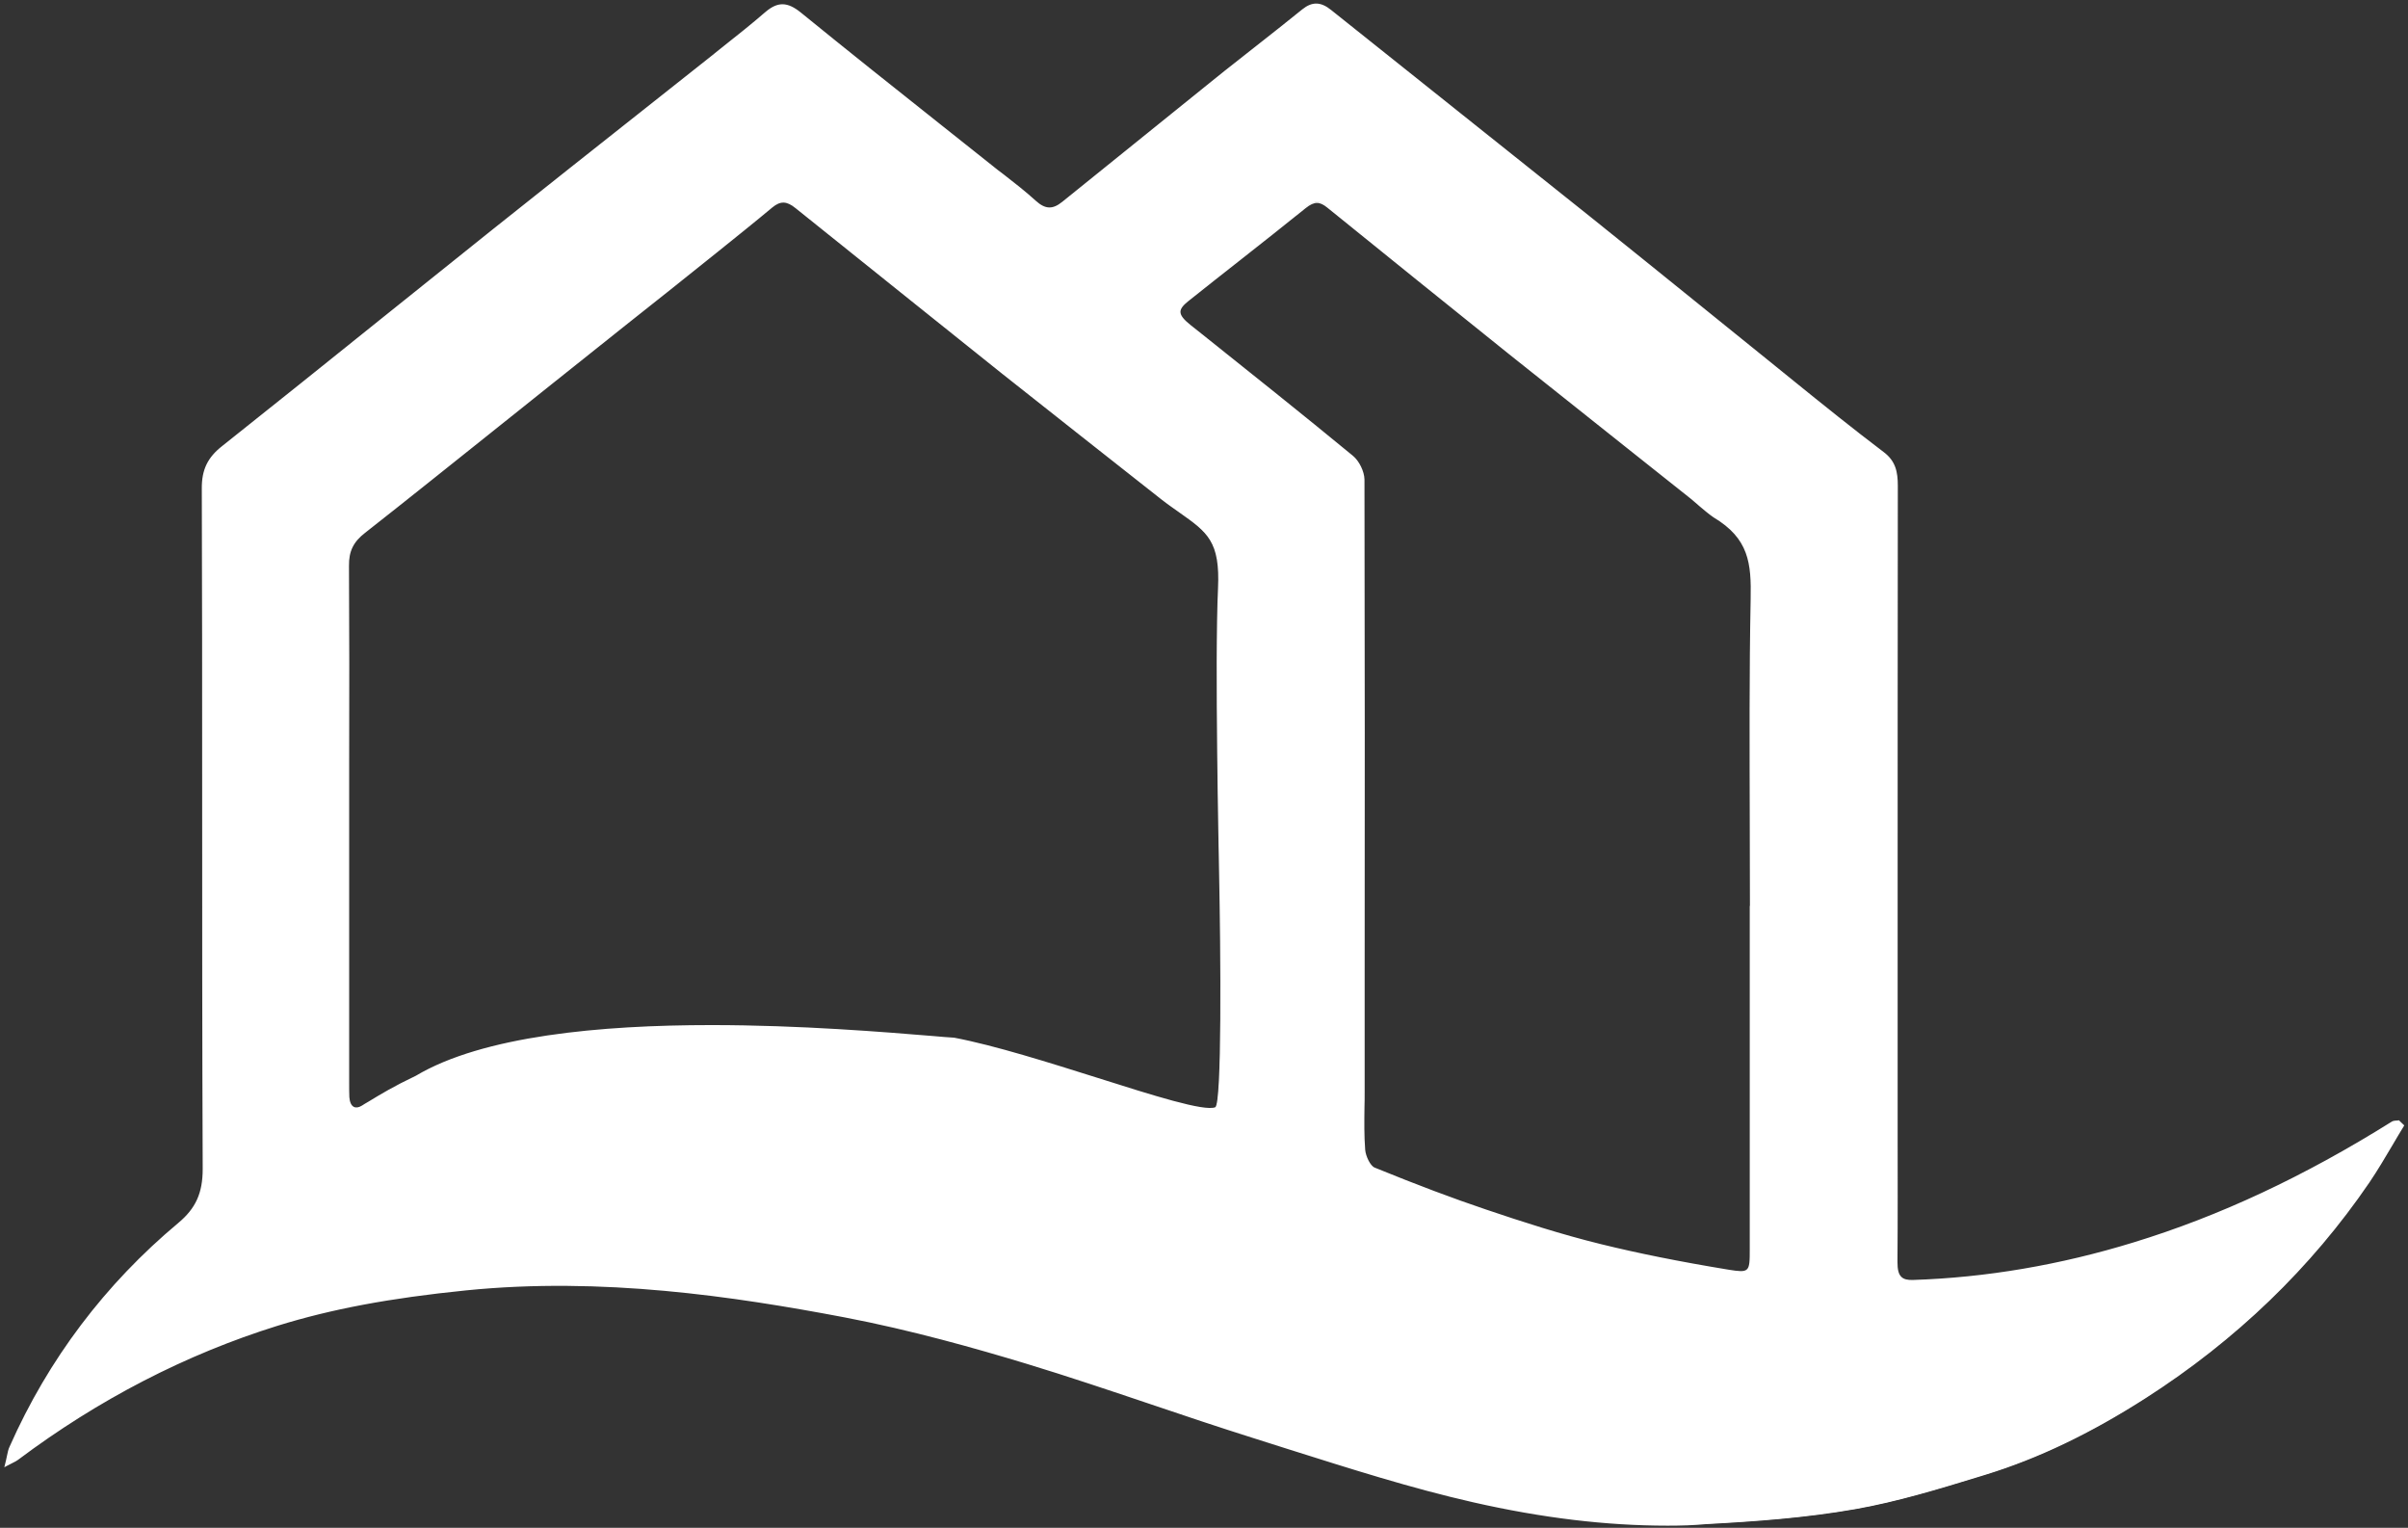
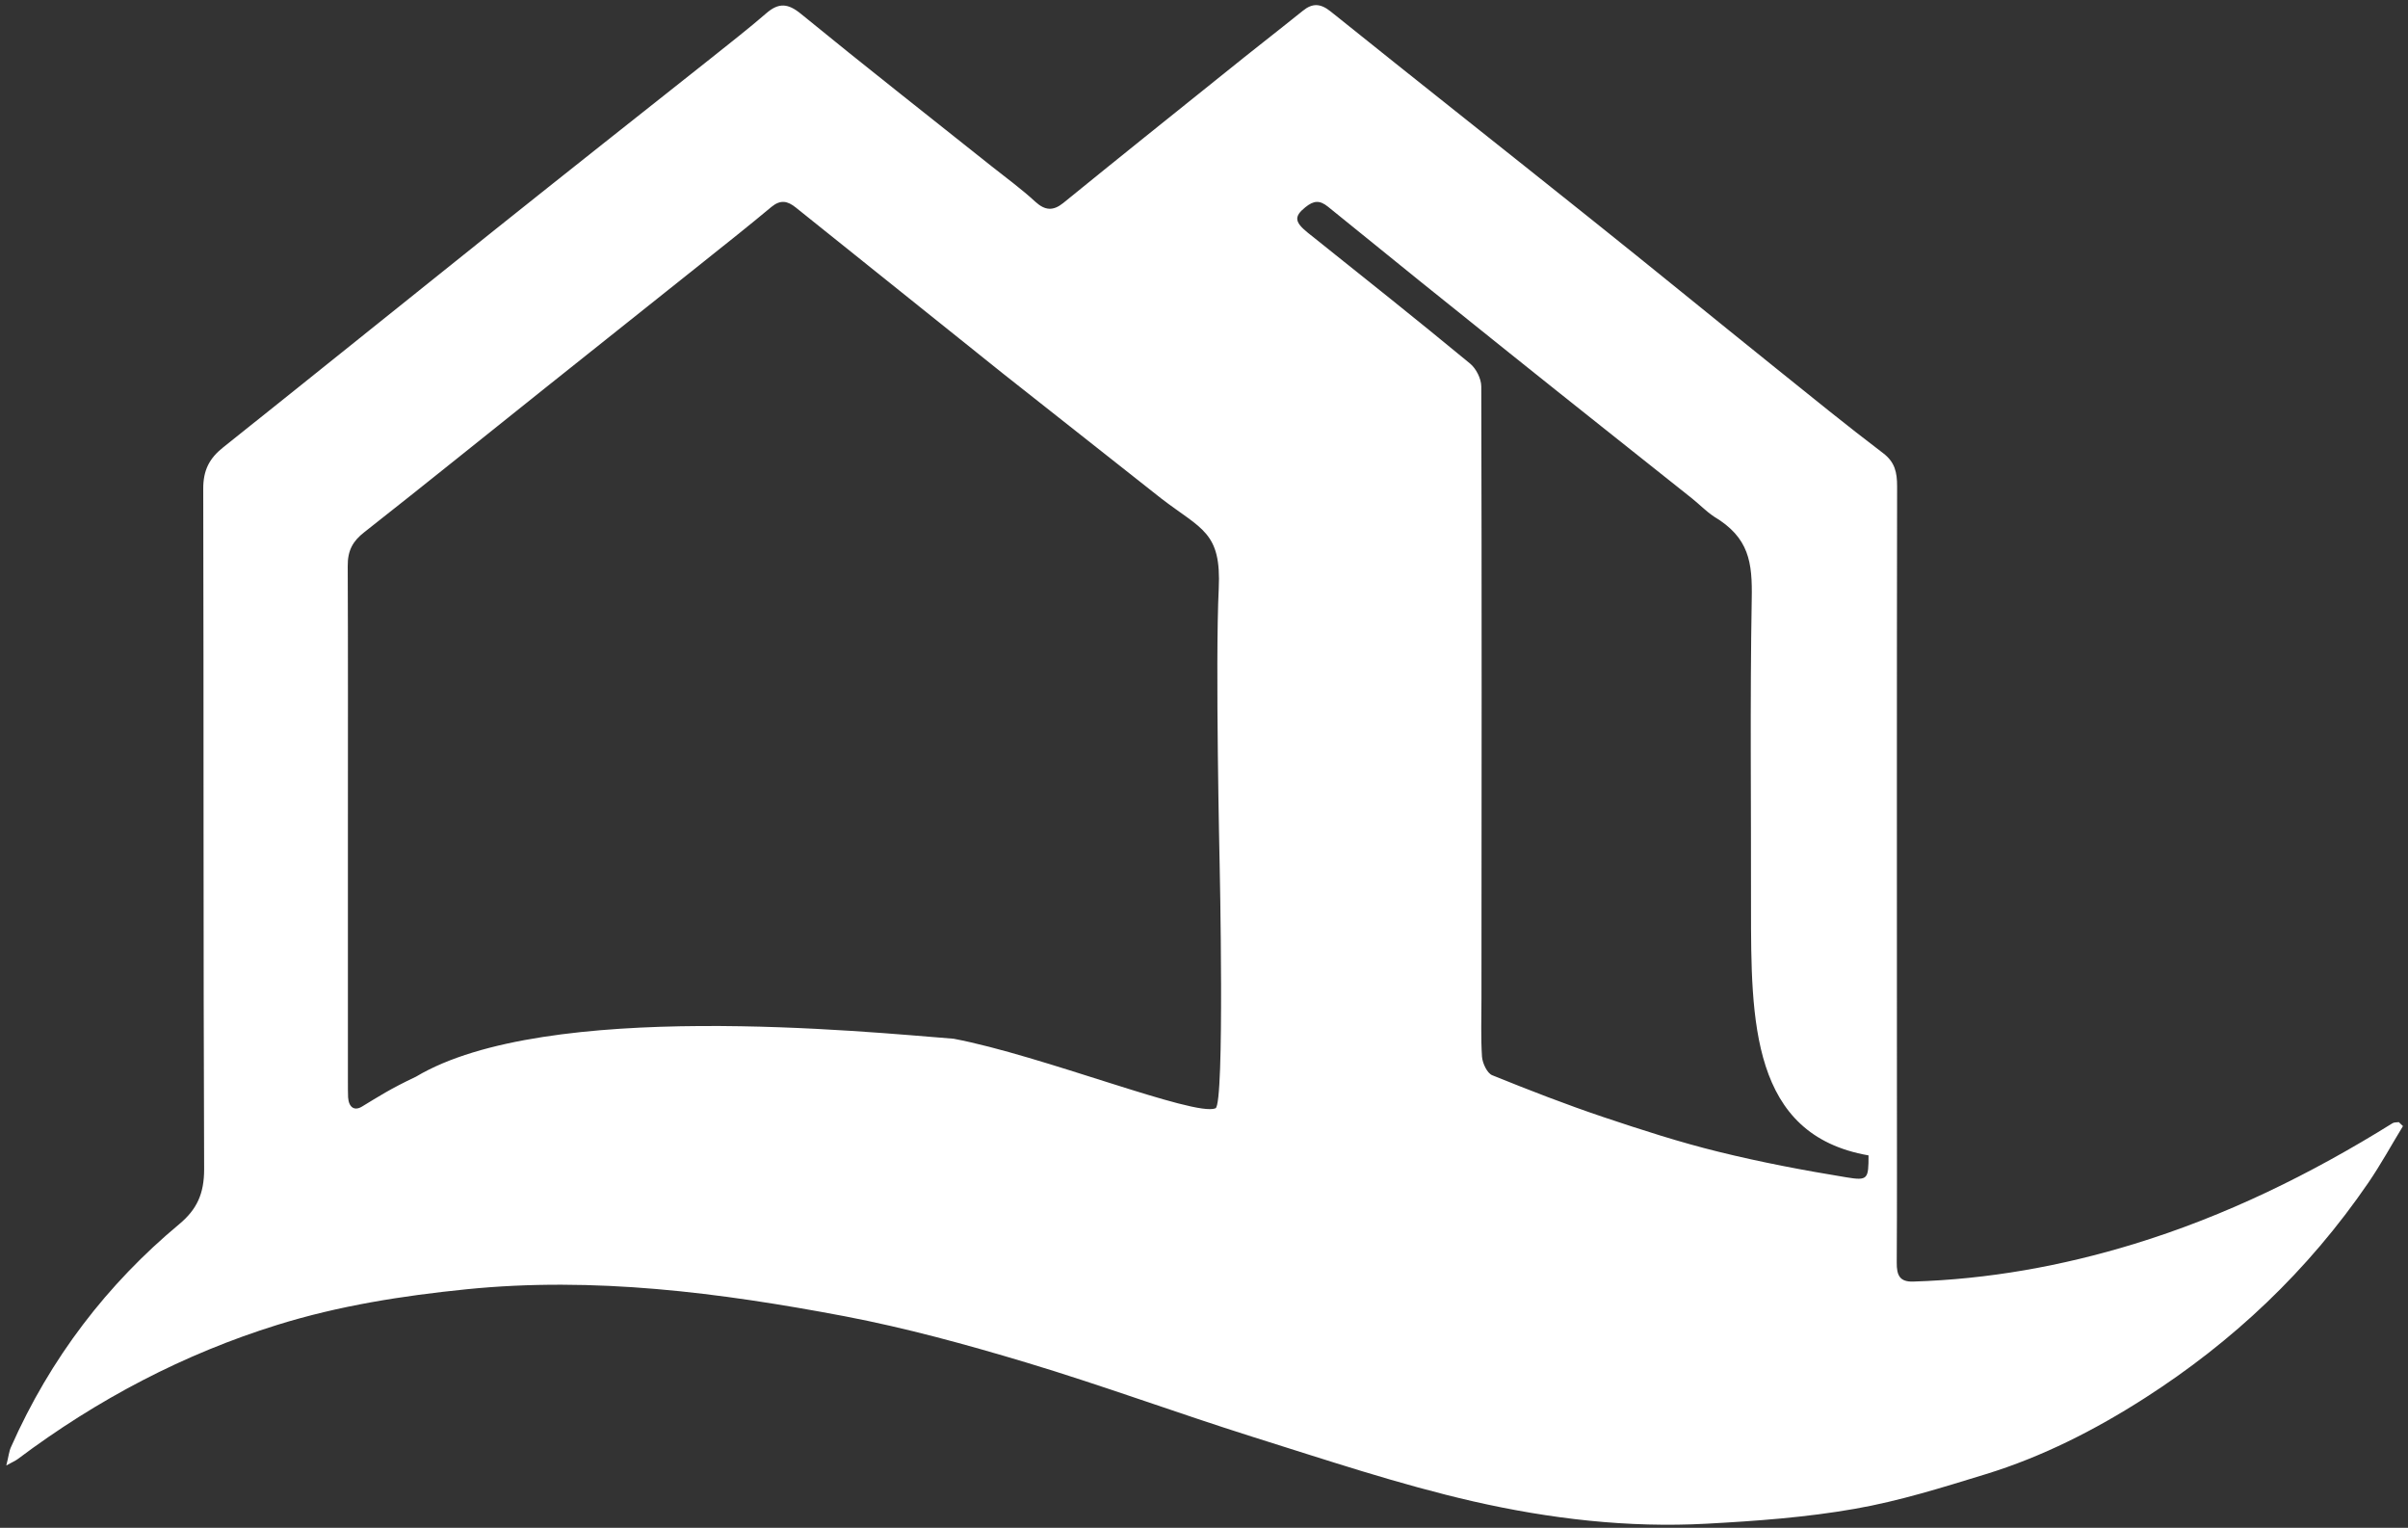
<svg xmlns="http://www.w3.org/2000/svg" id="Capa_1" x="0px" y="0px" viewBox="0 0 1340 850" style="enable-background:new 0 0 1340 850;" xml:space="preserve">
  <rect x="0" y="0" width="1340" height="850" fill="#333333" stroke="none" />
  <style type="text/css">	.st0{fill:#FFFFFF;}</style>
  <g>
    <g>
-       <path class="st0" d="M1337.2,626.5c-6.4,10.5-12.3,21.3-19.2,31.4c-33.8,49.4-75.8,88.7-124.3,119.8   c-27.9,17.9-57.3,32.8-88.5,42.4c-24.1,7.4-48.3,15-72.9,19.3c-27.2,4.8-54.9,6.8-82.5,8.3c-43.8,2.4-87.3-2.7-129.9-12.4   c-41.5-9.5-82.3-23.2-123.1-36C654.7,786,613.2,770.7,571,758c-33.3-10-66.9-19.2-100.9-25.7c-69.7-13.2-139.6-22.2-210.7-15   c-35.5,3.6-70.7,9.1-105.1,19.8c-51.8,16.1-100,41.3-144.5,74.7c-1.2,0.9-2.7,1.5-6.3,3.5c1.3-5,1.5-7.8,2.6-10.2   c22-49.7,53.7-90.8,93.7-124.1c9.8-8.2,13.8-16.9,13.8-30.5c-0.5-126.1-0.2-252.2-0.5-378.3c-0.1-10.7,3.5-17.3,11.2-23.4   c50.2-40,100.3-80.4,150.5-120.5c40.3-32.2,80.7-64.1,121.1-96.1c10.2-8.2,20.6-16.2,30.5-24.8c6.9-6,12.1-5.6,19.3,0.3   c35.1,28.7,70.7,56.6,106.1,84.8c8.2,6.5,16.7,12.7,24.4,19.8c5.4,4.9,9.9,5.1,15.4,0.7c30-24.4,60.2-48.6,90.4-72.8   C696.2,28.7,710.7,17.5,725,6c5.4-4.4,9.9-4.1,15.5,0.4c47.8,38.4,96,76.4,143.9,114.7c34.6,27.6,68.9,55.7,103.4,83.4   c19.9,16,39.8,32.2,60.1,47.6c6.6,5,7.8,10.7,7.8,18.5c-0.2,110.8-0.1,221.6-0.1,332.4c0,33.1,0.1,66.2-0.1,99.3   c-0.1,7.4,1.8,10.9,9.1,10.7c41.8-1.3,82.7-8.6,122.9-20.9c50.7-15.5,98.3-38.8,143.9-67.2c0.9-0.6,2.3-0.4,3.5-0.6   C1335.6,624.9,1336.4,625.7,1337.2,626.5z M974.4,504.6C974.4,504.6,974.4,504.6,974.4,504.6c0.1-57.1-0.6-114.2,0.4-171.3   c0.4-20.5-1.4-34.2-21-45.9c-4.6-3.1-8-6.7-12.1-10c-33.9-27-67.8-53.8-101.6-80.9c-33.8-27-67.5-54.2-101.1-81.5   c-4.6-3.7-7.9-3.5-12.6,0.3c-21.7,17.6-43.8,34.6-65.5,52c-6.5,5.2-5.9,8.3,1.4,14.2c30.2,24.1,60.5,48.2,90.3,72.8   c3.3,2.7,6.2,8.4,6.2,12.7c0.3,113.5,0.2,227,0.1,340.5c0,10.8-0.4,21.6,0.3,32.4c0.3,3.7,2.9,9.2,5.7,10.3   c20.5,8.3,41.1,16.3,61.9,23.3c21.2,7.1,42.5,14,64.1,19.3c23.5,5.8,47.2,10.3,71.1,14.2c12,2,12.3,0.9,12.3-12.2   C974.4,631.4,974.4,568,974.4,504.6z M530.7,577.9c49.2,9.3,134.1,43.5,145.7,38.7c5.2-2.2,2.3-136.1,2.3-136.1s-2.5-112-0.5-153   c1.5-31.6-9.5-32.9-31.9-50.1c-2.6-2-85.7-67.6-88.2-69.6c-38.3-30.8-76.8-61.4-115.2-92.3c-4.7-3.8-8.6-4.5-13.6-0.4   c-12.3,10.3-25,20.3-37.5,30.3c-28.7,22.9-57.4,45.7-86.1,68.6c-34.4,27.4-68.5,55-103,82.1c-6.3,4.9-9.3,10.1-9.2,18.9   c0.2,48,0.1,96.1,0.1,144.1c0,47.7,0,95.4,0,143.1c0,2.8,0,5.6,0.1,8.3c0.4,5.7,3.6,7.7,7.8,5.1c9.1-5.5,15.6-9.8,30-16.6   C303.9,555.8,481.8,574.1,530.7,577.9" />
-       <path class="st0" d="M928,848.8c-34.3,0-69.9-4.3-108.2-13c-34.4-7.8-68.8-18.8-102.1-29.3c-7-2.2-14-4.5-21.1-6.7   c-18.7-5.9-37.5-12.2-55.8-18.4c-22.9-7.7-46.6-15.7-70-22.8c-27.4-8.3-63.7-18.6-100.9-25.7c-61.7-11.7-135-22.6-210.5-15   c-42.6,4.3-75,10.4-105,19.7c-51,15.9-99.6,41-144.4,74.6c-0.8,0.6-1.6,1-3,1.7c-0.9,0.5-2,1-3.5,1.8l-1.1,0.6l0.3-1.2   c0.5-1.8,0.8-3.4,1.1-4.8c0.5-2.3,0.8-4,1.6-5.6c21.5-48.5,53.1-90.3,93.8-124.3c9.8-8.2,13.6-16.7,13.6-30.1   c-0.3-70.8-0.3-142.8-0.3-212.5c0-54.4,0-110.6-0.2-165.9c-0.1-10.5,3.2-17.4,11.4-23.8c29.6-23.5,59.6-47.6,88.6-70.9   c20.3-16.3,41.3-33.1,61.9-49.6c28.3-22.6,57.2-45.4,85.1-67.5c12-9.5,24-19,36-28.5c2.5-2,5.1-4.1,7.6-6.1   c7.6-6,15.4-12.2,22.9-18.7c7-6,12.4-5.9,20,0.3c25.3,20.6,51.3,41.3,76.4,61.2c9.9,7.9,19.8,15.7,29.7,23.6   c2.2,1.8,4.4,3.5,6.7,5.2c5.9,4.6,12.1,9.4,17.8,14.6c5.3,4.8,9.4,4.9,14.7,0.6c27.2-22,54.9-44.3,81.7-65.9l8.7-7   c5.5-4.4,11-8.7,16.5-13c8.8-6.9,17.8-14,26.7-21.2c5.5-4.4,10.3-4.3,16.1,0.4c26.5,21.2,53.5,42.7,79.6,63.5   c21.1,16.8,42.8,34.1,64.2,51.2c21,16.8,42.2,34,62.8,50.6c13.5,10.9,27.1,21.9,40.6,32.8c3.3,2.7,6.7,5.4,10,8.1   c16.3,13.2,33.2,26.8,50.1,39.6c6.7,5,8,10.9,8,18.9c-0.1,85.9-0.1,173.2-0.1,257.7l0,74.7c0,8.7,0,17.4,0,26.2   c0,24,0.1,48.8-0.1,73.1c0,4.3,0.6,6.9,2.2,8.4c1.3,1.3,3.4,1.8,6.4,1.7c40.5-1.3,81.8-8.3,122.8-20.9   c47.7-14.6,94.8-36.6,143.7-67.2c0.8-0.5,1.7-0.5,2.6-0.6c0.4,0,0.7,0,1.1-0.1l0.3,0l0.2,0.2c0.8,0.8,1.6,1.5,2.4,2.3l0.3,0.3   l-0.2,0.4c-2.1,3.4-4.1,6.8-6.1,10.2c-4.2,7.1-8.5,14.4-13.1,21.2c-32.4,47.5-74.3,87.8-124.4,119.9   c-30.9,19.8-59.9,33.6-88.7,42.5l-3.9,1.2c-22.5,6.9-45.8,14-69.1,18.1c-27.9,4.9-56.2,6.9-82.5,8.3   C942.6,848.6,935.3,848.8,928,848.8z M311.4,714.3c56.9,0,111.2,8.5,158.8,17.5c37.2,7,73.5,17.4,101,25.7   c23.5,7.1,47.2,15.1,70.1,22.8c18.2,6.2,37.1,12.5,55.8,18.4c7,2.2,14,4.4,21.1,6.7c33.3,10.6,67.7,21.5,102,29.3   c46.3,10.5,88.8,14.6,129.8,12.4c26.3-1.4,54.5-3.4,82.4-8.3c23.2-4,46.5-11.2,68.9-18.1l3.9-1.2c28.7-8.8,57.6-22.6,88.4-42.3   c50-32,91.8-72.2,124.1-119.6c4.6-6.8,8.9-14.1,13.1-21.2c1.9-3.2,3.9-6.6,5.8-9.8c-0.6-0.6-1.2-1.2-1.9-1.8c-0.3,0-0.6,0-0.9,0.1   c-0.8,0-1.5,0.1-2.1,0.4c-49.1,30.7-96.2,52.7-144,67.3c-41.1,12.6-82.5,19.6-123.1,20.9c-3.4,0.1-5.7-0.5-7.2-2   c-1.8-1.7-2.5-4.5-2.5-9.2c0.2-24.4,0.1-49.2,0.1-73.1c0-8.7,0-17.4,0-26.2l0-74.7c0-84.4,0-171.8,0.1-257.7   c0-7.8-1.2-13.2-7.5-18c-17-12.8-33.8-26.4-50.2-39.6c-3.3-2.7-6.7-5.4-10-8.1c-13.6-10.9-27.1-21.9-40.6-32.8   c-20.5-16.6-41.8-33.8-62.8-50.6c-21.4-17.1-43.2-34.4-64.2-51.2C793.6,49.5,766.6,28,740.1,6.7c-5.5-4.4-9.7-4.5-14.8-0.4   c-8.8,7.1-17.9,14.3-26.7,21.2c-5.5,4.3-11,8.7-16.5,13l-8.7,7c-26.8,21.6-54.6,43.8-81.7,65.9c-5.7,4.6-10.4,4.4-16.1-0.7   c-5.6-5.2-11.8-9.9-17.7-14.5c-2.2-1.7-4.5-3.5-6.7-5.2c-9.9-7.9-19.8-15.8-29.7-23.6c-25.1-19.9-51.1-40.6-76.4-61.2   c-7.2-5.9-12.1-6-18.6-0.3c-7.4,6.5-15.3,12.7-22.9,18.7c-2.6,2-5.1,4-7.6,6.1c-12,9.5-24,19-36,28.5   c-27.9,22.1-56.7,44.9-85.1,67.5c-20.7,16.5-41.6,33.4-61.9,49.6c-29,23.3-59,47.4-88.6,70.9c-7.8,6.2-11,12.8-11,22.9   c0.1,55.3,0.2,111.5,0.2,165.9c0,69.6,0.1,141.6,0.3,212.5c0,13.6-4,22.6-14,31C59.4,715.3,28,757,6.5,805.3   c-0.7,1.5-1,3.1-1.5,5.3c-0.2,1.1-0.5,2.2-0.8,3.6c1-0.5,1.7-0.9,2.4-1.3c1.3-0.7,2.1-1.1,2.8-1.6c44.9-33.7,93.6-58.9,144.7-74.8   c30.1-9.3,62.5-15.4,105.2-19.8C276.8,715,294.2,714.3,311.4,714.3z M968.8,708.3c-1.7,0-3.9-0.3-6.9-0.8   c-28-4.6-50.6-9.2-71.1-14.2c-22.3-5.5-44-12.5-64.1-19.3c-18.4-6.2-38.1-13.6-61.9-23.3c-3-1.2-5.7-6.9-6-10.8   c-0.5-7.8-0.4-15.8-0.4-23.5c0-3,0.1-5.9,0.1-8.8l0-59.6c0.1-92.1,0.1-187.3-0.1-280.9c0-4-2.7-9.7-6-12.3   c-28.4-23.4-57.7-46.7-86-69.3l-4.3-3.4c-4.4-3.5-6.2-5.9-6.2-8.2c0-2.1,1.4-4.1,4.7-6.8c9.7-7.7,19.5-15.5,29.1-23   c12-9.4,24.4-19.2,36.4-28.9c5-4,8.6-4.1,13.3-0.3c33.2,26.9,67.2,54.3,101.1,81.5c21.8,17.5,44.1,35.1,65.6,52.2   c12,9.5,24,19.1,36,28.6c1.6,1.2,3,2.5,4.4,3.8c2.3,2.1,4.8,4.2,7.6,6.1c20.3,12.1,21.6,26.9,21.2,46.4   c-0.8,40.9-0.6,82.5-0.5,122.8c0.1,15.9,0.1,32.3,0.1,48.5v0.5h-0.1v48.3c0,47.1,0,94.2,0,141.3c0,7.2-0.1,10.7-2.1,12.4   C971.8,708,970.6,708.3,968.8,708.3z M732.9,112.9c-1.9,0-3.8,0.9-6.2,2.8c-12.1,9.8-24.5,19.5-36.4,28.9   c-9.6,7.5-19.4,15.3-29.1,23c-3,2.4-4.3,4.2-4.3,5.9c0,2,1.7,4.2,5.7,7.4l4.3,3.4c28.3,22.6,57.6,45.9,86,69.3   c3.5,2.9,6.3,8.7,6.4,13.1c0.2,93.6,0.2,188.9,0.1,281l0,59.6c0,3,0,5.9-0.1,8.9c-0.1,7.7-0.2,15.7,0.4,23.5   c0.3,3.5,2.8,8.9,5.3,9.9c23.8,9.7,43.5,17.1,61.9,23.3c20.1,6.8,41.7,13.8,64.1,19.3c20.4,5,43,9.6,71,14.2   c5.6,0.9,8.5,1.2,10-0.1c1.7-1.4,1.7-4.9,1.7-11.6c0-47.1,0-94.2,0-141.3v-49.4h0.1c0-16-0.1-32.2-0.1-48   c-0.1-40.3-0.3-81.9,0.5-122.8c0.4-19.8-0.9-33.6-20.7-45.4c-2.9-2-5.4-4.2-7.8-6.2c-1.4-1.2-2.9-2.5-4.4-3.8   c-12-9.6-24-19.1-36-28.6c-21.5-17.1-43.8-34.8-65.6-52.2c-33.9-27.2-67.9-54.6-101.1-81.5C736.5,113.8,734.7,112.9,732.9,112.9z    M673.3,617.6c-10,0-34.6-7.8-62.5-16.7c-26.9-8.5-57.5-18.2-80.1-22.5c-3.3-0.2-7.1-0.6-11.4-0.9c-60.2-5-220-18.3-287.4,22.2   c-12.7,6-19.2,9.9-26.7,14.5c-1.1,0.7-2.2,1.3-3.3,2c-2.6,1.6-4.5,1.3-5.5,0.8c-1.8-0.9-2.8-3.1-3.1-6.3c-0.1-2.4-0.1-4.9-0.1-7.3   v-1.1c0-39,0-78,0-117.1v-26c0-11.8,0-23.6,0-35.5c0-35.6,0.1-72.4-0.1-108.7c-0.1-8.5,2.6-13.9,9.4-19.3   c23.2-18.2,46.6-37,69.3-55.1c11.2-9,22.5-18,33.8-27c14.4-11.5,28.9-23.1,43.4-34.6c14.2-11.3,28.5-22.7,42.7-34l6.5-5.2   c10.2-8.1,20.8-16.6,30.9-25.1c4.9-4,9-3.9,14.3,0.3c21.5,17.3,43.4,34.8,64.6,51.8c16.9,13.5,33.7,27,50.6,40.5   c2.3,1.9,85.6,67.6,88.2,69.6c3.7,2.9,7.2,5.3,10.3,7.5c15.4,10.9,23.1,16.4,21.9,43.1c-1.9,40.6,0.5,151.9,0.5,153   c0,0.3,0.7,33.9,0.8,67.2c0.2,67.9-2.5,68.9-3.5,69.3C675.8,617.5,674.7,617.6,673.3,617.6z M395.8,570.3   c49.7,0,96.6,3.9,123.5,6.1c4.3,0.4,8.2,0.7,11.5,0.9l0.1,0c22.7,4.3,53.3,14,80.3,22.5c30.3,9.6,59,18.7,65.1,16.2   c3.6-2.5,3.1-82.5,2-135.6c0-1.1-2.4-112.4-0.5-153.1c1.2-26.1-5.8-31.1-21.4-42.1c-3.1-2.2-6.6-4.6-10.3-7.5   c-2.6-2-85.9-67.7-88.2-69.6c-16.8-13.5-33.7-27-50.6-40.5c-21.2-17-43.1-34.5-64.6-51.8c-4.9-4-8.4-4.1-12.9-0.4   c-10.2,8.5-20.7,16.9-30.9,25.1l-6.5,5.2c-14.2,11.4-28.4,22.7-42.7,34c-14.5,11.5-28.9,23.1-43.4,34.6c-11.3,9-22.5,18-33.8,27   c-22.7,18.1-46.1,36.9-69.3,55.1c-6.6,5.1-9.1,10.3-9,18.4c0.2,36.2,0.2,73.1,0.1,108.7c0,11.8,0,23.6,0,35.5v26   c0,39,0,78,0,117.1v1.1c0,2.4,0,4.8,0.1,7.2c0.2,2.8,1.1,4.7,2.5,5.4c1.2,0.6,2.7,0.4,4.5-0.7c1.1-0.7,2.2-1.4,3.3-2   c7.6-4.6,14.1-8.6,26.7-14.6C268.7,576.3,334.3,570.3,395.8,570.3z" />
+       <path class="st0" d="M1337.2,626.5c-6.4,10.5-12.3,21.3-19.2,31.4c-33.8,49.4-75.8,88.7-124.3,119.8   c-27.9,17.9-57.3,32.8-88.5,42.4c-24.1,7.4-48.3,15-72.9,19.3c-27.2,4.8-54.9,6.8-82.5,8.3c-43.8,2.4-87.3-2.7-129.9-12.4   c-41.5-9.5-82.3-23.2-123.1-36C654.7,786,613.2,770.7,571,758c-33.3-10-66.9-19.2-100.9-25.7c-69.7-13.2-139.6-22.2-210.7-15   c-35.5,3.6-70.7,9.1-105.1,19.8c-51.8,16.1-100,41.3-144.5,74.7c-1.2,0.9-2.7,1.5-6.3,3.5c1.3-5,1.5-7.8,2.6-10.2   c22-49.7,53.7-90.8,93.7-124.1c9.8-8.2,13.8-16.9,13.8-30.5c-0.5-126.1-0.2-252.2-0.5-378.3c-0.1-10.7,3.5-17.3,11.2-23.4   c50.2-40,100.3-80.4,150.5-120.5c40.3-32.2,80.7-64.1,121.1-96.1c10.2-8.2,20.6-16.2,30.5-24.8c6.9-6,12.1-5.6,19.3,0.3   c35.1,28.7,70.7,56.6,106.1,84.8c8.2,6.5,16.7,12.7,24.4,19.8c5.4,4.9,9.9,5.1,15.4,0.7c30-24.4,60.2-48.6,90.4-72.8   C696.2,28.7,710.7,17.5,725,6c5.4-4.4,9.9-4.1,15.5,0.4c47.8,38.4,96,76.4,143.9,114.7c34.6,27.6,68.9,55.7,103.4,83.4   c19.9,16,39.8,32.2,60.1,47.6c6.6,5,7.8,10.7,7.8,18.5c-0.2,110.8-0.1,221.6-0.1,332.4c0,33.1,0.1,66.2-0.1,99.3   c-0.1,7.4,1.8,10.9,9.1,10.7c41.8-1.3,82.7-8.6,122.9-20.9c50.7-15.5,98.3-38.8,143.9-67.2c0.9-0.6,2.3-0.4,3.5-0.6   C1335.6,624.9,1336.4,625.7,1337.2,626.5z M974.4,504.6C974.4,504.6,974.4,504.6,974.4,504.6c0.1-57.1-0.6-114.2,0.4-171.3   c0.4-20.5-1.4-34.2-21-45.9c-4.6-3.1-8-6.7-12.1-10c-33.9-27-67.8-53.8-101.6-80.9c-33.8-27-67.5-54.2-101.1-81.5   c-4.6-3.7-7.9-3.5-12.6,0.3c-6.5,5.2-5.9,8.3,1.4,14.2c30.2,24.1,60.5,48.2,90.3,72.8   c3.3,2.7,6.2,8.4,6.2,12.7c0.3,113.5,0.2,227,0.1,340.5c0,10.8-0.4,21.6,0.3,32.4c0.3,3.7,2.9,9.2,5.7,10.3   c20.5,8.3,41.1,16.3,61.9,23.3c21.2,7.1,42.5,14,64.1,19.3c23.5,5.8,47.2,10.3,71.1,14.2c12,2,12.3,0.9,12.3-12.2   C974.4,631.4,974.4,568,974.4,504.6z M530.7,577.9c49.2,9.3,134.1,43.5,145.7,38.7c5.2-2.2,2.3-136.1,2.3-136.1s-2.5-112-0.5-153   c1.5-31.6-9.5-32.9-31.9-50.1c-2.6-2-85.7-67.6-88.2-69.6c-38.3-30.8-76.8-61.4-115.2-92.3c-4.7-3.8-8.6-4.5-13.6-0.4   c-12.3,10.3-25,20.3-37.5,30.3c-28.7,22.9-57.4,45.7-86.1,68.6c-34.4,27.4-68.5,55-103,82.1c-6.3,4.9-9.3,10.1-9.2,18.9   c0.2,48,0.1,96.1,0.1,144.1c0,47.7,0,95.4,0,143.1c0,2.8,0,5.6,0.1,8.3c0.4,5.7,3.6,7.7,7.8,5.1c9.1-5.5,15.6-9.8,30-16.6   C303.9,555.8,481.8,574.1,530.7,577.9" />
    </g>
  </g>
</svg>